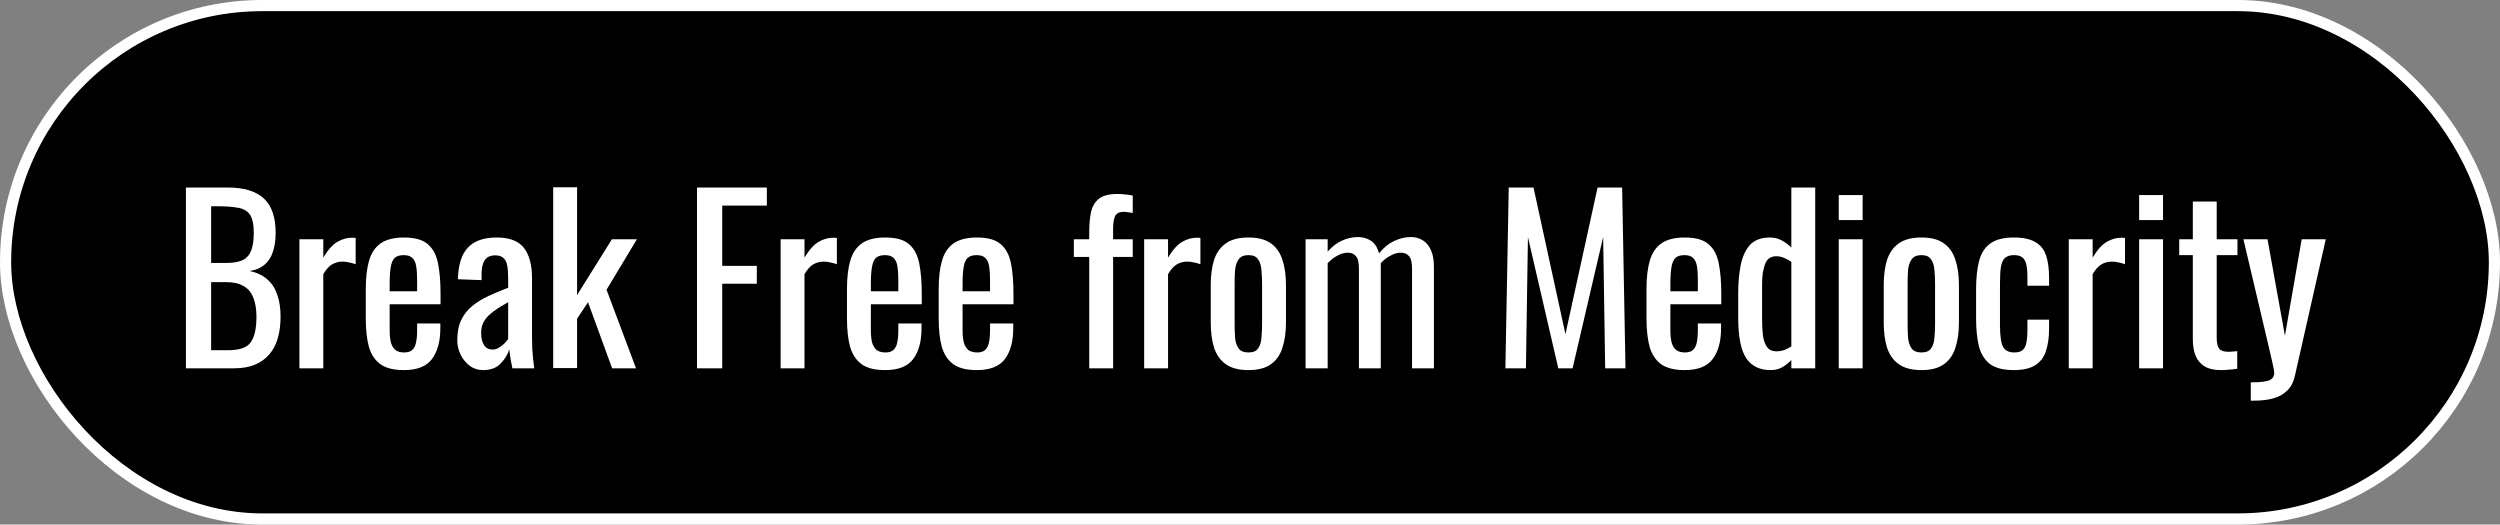
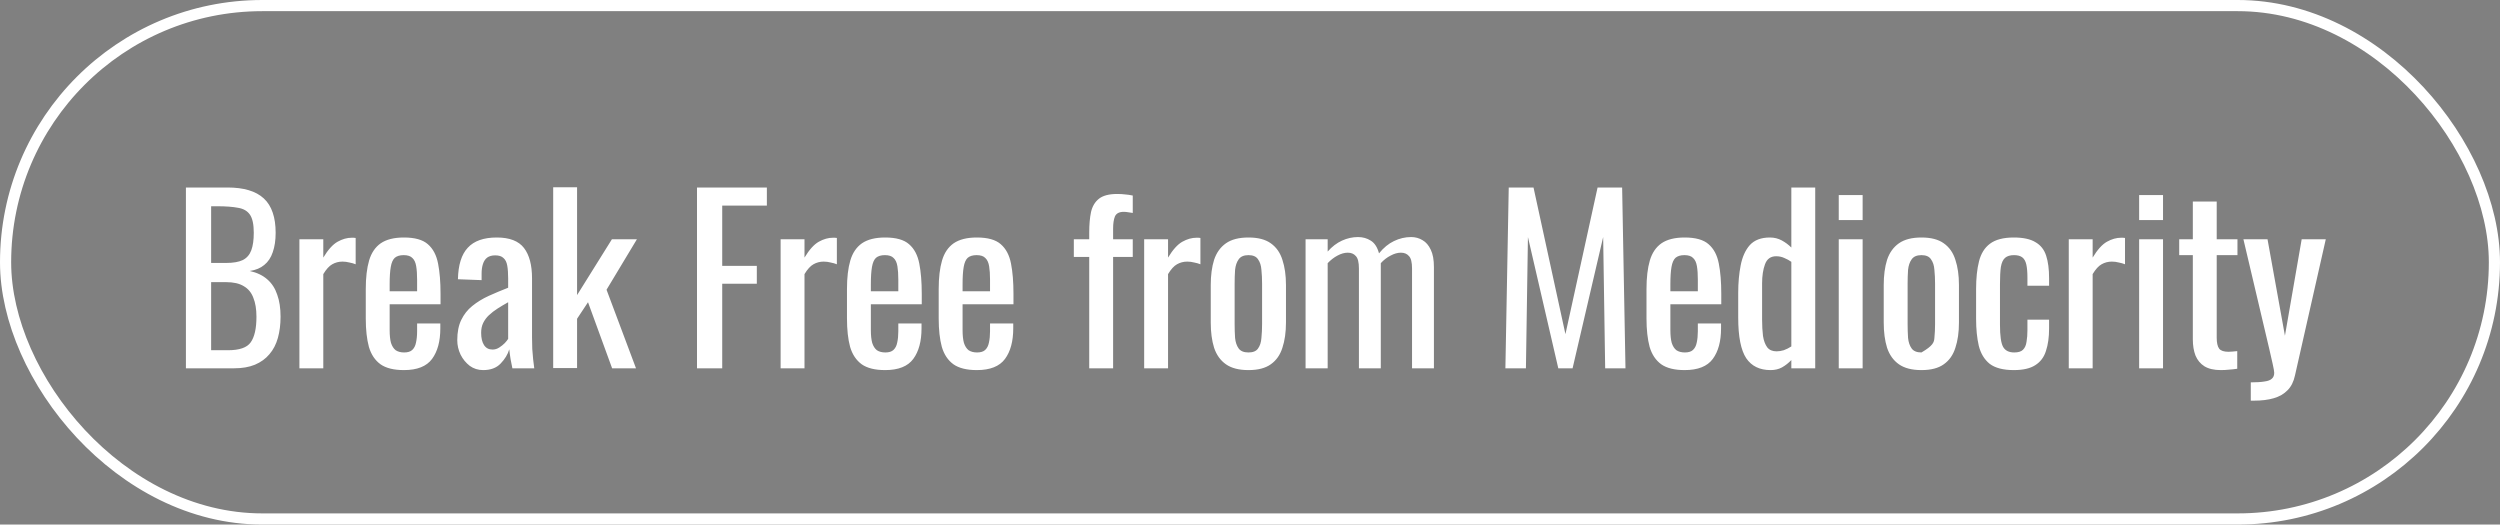
<svg xmlns="http://www.w3.org/2000/svg" width="224" height="47" viewBox="0 0 224 47" fill="none">
  <rect x="0" y="0" width="224" height="47" fill="#808080" stroke="none" />
-   <rect x="0.5" y="0.5" width="223" height="46" rx="23" fill="black" />
  <rect x="0.5" y="0.5" width="223" height="46" rx="23" stroke="white" />
-   <path d="M16.658 33V16.8H20.378C21.112 16.8 21.745 16.88 22.278 17.04C22.825 17.2 23.278 17.447 23.638 17.78C23.998 18.113 24.265 18.54 24.438 19.06C24.612 19.567 24.698 20.167 24.698 20.86C24.698 21.527 24.612 22.107 24.438 22.6C24.278 23.08 24.025 23.46 23.678 23.74C23.345 24.02 22.912 24.2 22.378 24.28C23.032 24.427 23.558 24.68 23.958 25.04C24.358 25.387 24.652 25.84 24.838 26.4C25.038 26.947 25.138 27.607 25.138 28.38C25.138 29.073 25.058 29.707 24.898 30.28C24.738 30.853 24.485 31.34 24.138 31.74C23.805 32.14 23.372 32.453 22.838 32.68C22.318 32.893 21.698 33 20.978 33H16.658ZM18.918 31.38H20.438C21.452 31.38 22.125 31.147 22.458 30.68C22.805 30.2 22.978 29.433 22.978 28.38C22.978 27.7 22.885 27.133 22.698 26.68C22.525 26.213 22.238 25.867 21.838 25.64C21.452 25.4 20.925 25.28 20.258 25.28H18.918V31.38ZM18.918 23.56H20.258C20.898 23.56 21.398 23.473 21.758 23.3C22.118 23.113 22.372 22.82 22.518 22.42C22.665 22.02 22.738 21.5 22.738 20.86C22.738 20.113 22.625 19.573 22.398 19.24C22.172 18.907 21.818 18.7 21.338 18.62C20.858 18.527 20.232 18.48 19.458 18.48H18.918V23.56ZM26.827 33V21.44H28.967V23.08C29.393 22.373 29.82 21.9 30.247 21.66C30.673 21.42 31.1 21.3 31.527 21.3C31.58 21.3 31.627 21.3 31.667 21.3C31.72 21.3 31.787 21.307 31.867 21.32V23.68C31.707 23.613 31.52 23.56 31.307 23.52C31.107 23.467 30.9 23.44 30.687 23.44C30.353 23.44 30.047 23.52 29.767 23.68C29.5 23.827 29.233 24.12 28.967 24.56V33H26.827ZM36.193 33.16C35.286 33.16 34.586 32.987 34.093 32.64C33.599 32.28 33.252 31.76 33.053 31.08C32.866 30.387 32.773 29.54 32.773 28.54V25.9C32.773 24.873 32.873 24.02 33.072 23.34C33.273 22.66 33.619 22.147 34.112 21.8C34.619 21.453 35.312 21.28 36.193 21.28C37.166 21.28 37.879 21.48 38.333 21.88C38.799 22.28 39.106 22.86 39.252 23.62C39.399 24.367 39.472 25.267 39.472 26.32V27.26H34.913V29.58C34.913 30.047 34.953 30.427 35.032 30.72C35.126 31.013 35.266 31.233 35.453 31.38C35.653 31.513 35.906 31.58 36.212 31.58C36.532 31.58 36.773 31.507 36.932 31.36C37.106 31.2 37.219 30.98 37.273 30.7C37.339 30.407 37.373 30.067 37.373 29.68V28.98H39.453V29.42C39.453 30.58 39.206 31.493 38.712 32.16C38.219 32.827 37.379 33.16 36.193 33.16ZM34.913 26.1H37.373V25.06C37.373 24.58 37.346 24.18 37.292 23.86C37.239 23.527 37.126 23.28 36.953 23.12C36.792 22.947 36.532 22.86 36.172 22.86C35.826 22.86 35.559 22.94 35.373 23.1C35.199 23.26 35.079 23.533 35.013 23.92C34.946 24.293 34.913 24.813 34.913 25.48V26.1ZM43.291 33.16C42.837 33.16 42.437 33.033 42.09 32.78C41.744 32.513 41.471 32.18 41.27 31.78C41.071 31.367 40.971 30.933 40.971 30.48C40.971 29.76 41.09 29.153 41.331 28.66C41.571 28.167 41.897 27.753 42.31 27.42C42.737 27.073 43.224 26.773 43.77 26.52C44.331 26.267 44.917 26.02 45.531 25.78V24.96C45.531 24.493 45.504 24.107 45.45 23.8C45.397 23.493 45.284 23.267 45.111 23.12C44.95 22.96 44.704 22.88 44.37 22.88C44.077 22.88 43.837 22.947 43.651 23.08C43.477 23.213 43.35 23.407 43.27 23.66C43.191 23.9 43.151 24.187 43.151 24.52V25.1L41.031 25.02C41.057 23.74 41.35 22.8 41.91 22.2C42.471 21.587 43.337 21.28 44.511 21.28C45.657 21.28 46.471 21.593 46.95 22.22C47.431 22.847 47.67 23.753 47.67 24.94V30.22C47.67 30.58 47.677 30.927 47.691 31.26C47.717 31.593 47.744 31.907 47.77 32.2C47.81 32.48 47.844 32.747 47.87 33H45.91C45.87 32.787 45.817 32.52 45.751 32.2C45.697 31.867 45.657 31.567 45.63 31.3C45.497 31.753 45.237 32.18 44.85 32.58C44.477 32.967 43.957 33.16 43.291 33.16ZM44.13 31.32C44.344 31.32 44.544 31.26 44.73 31.14C44.917 31.02 45.084 30.887 45.23 30.74C45.377 30.58 45.477 30.453 45.531 30.36V27.08C45.197 27.267 44.884 27.453 44.59 27.64C44.297 27.827 44.037 28.027 43.81 28.24C43.597 28.44 43.424 28.673 43.291 28.94C43.17 29.193 43.111 29.487 43.111 29.82C43.111 30.287 43.197 30.653 43.37 30.92C43.544 31.187 43.797 31.32 44.13 31.32ZM49.566 32.98V16.78H51.706V26.44L54.826 21.44H57.066L54.346 25.96L56.986 33H54.846L52.686 27.08L51.706 28.56V32.98H49.566ZM62.451 33V16.8H68.711V18.42H64.711V23.82H67.811V25.42H64.711V33H62.451ZM69.943 33V21.44H72.083V23.08C72.51 22.373 72.936 21.9 73.363 21.66C73.79 21.42 74.216 21.3 74.643 21.3C74.697 21.3 74.743 21.3 74.783 21.3C74.837 21.3 74.903 21.307 74.983 21.32V23.68C74.823 23.613 74.636 23.56 74.423 23.52C74.223 23.467 74.016 23.44 73.803 23.44C73.47 23.44 73.163 23.52 72.883 23.68C72.617 23.827 72.35 24.12 72.083 24.56V33H69.943ZM79.309 33.16C78.402 33.16 77.702 32.987 77.209 32.64C76.716 32.28 76.369 31.76 76.169 31.08C75.982 30.387 75.889 29.54 75.889 28.54V25.9C75.889 24.873 75.989 24.02 76.189 23.34C76.389 22.66 76.736 22.147 77.229 21.8C77.736 21.453 78.429 21.28 79.309 21.28C80.282 21.28 80.996 21.48 81.449 21.88C81.916 22.28 82.222 22.86 82.369 23.62C82.516 24.367 82.589 25.267 82.589 26.32V27.26H78.029V29.58C78.029 30.047 78.069 30.427 78.149 30.72C78.242 31.013 78.382 31.233 78.569 31.38C78.769 31.513 79.022 31.58 79.329 31.58C79.649 31.58 79.889 31.507 80.049 31.36C80.222 31.2 80.336 30.98 80.389 30.7C80.456 30.407 80.489 30.067 80.489 29.68V28.98H82.569V29.42C82.569 30.58 82.322 31.493 81.829 32.16C81.336 32.827 80.496 33.16 79.309 33.16ZM78.029 26.1H80.489V25.06C80.489 24.58 80.462 24.18 80.409 23.86C80.356 23.527 80.242 23.28 80.069 23.12C79.909 22.947 79.649 22.86 79.289 22.86C78.942 22.86 78.676 22.94 78.489 23.1C78.316 23.26 78.196 23.533 78.129 23.92C78.062 24.293 78.029 24.813 78.029 25.48V26.1ZM87.527 33.16C86.62 33.16 85.92 32.987 85.427 32.64C84.933 32.28 84.587 31.76 84.387 31.08C84.2 30.387 84.107 29.54 84.107 28.54V25.9C84.107 24.873 84.207 24.02 84.407 23.34C84.607 22.66 84.954 22.147 85.447 21.8C85.954 21.453 86.647 21.28 87.527 21.28C88.5 21.28 89.213 21.48 89.667 21.88C90.133 22.28 90.44 22.86 90.587 23.62C90.734 24.367 90.807 25.267 90.807 26.32V27.26H86.247V29.58C86.247 30.047 86.287 30.427 86.367 30.72C86.46 31.013 86.6 31.233 86.787 31.38C86.987 31.513 87.24 31.58 87.547 31.58C87.867 31.58 88.107 31.507 88.267 31.36C88.44 31.2 88.553 30.98 88.607 30.7C88.674 30.407 88.707 30.067 88.707 29.68V28.98H90.787V29.42C90.787 30.58 90.54 31.493 90.047 32.16C89.553 32.827 88.713 33.16 87.527 33.16ZM86.247 26.1H88.707V25.06C88.707 24.58 88.68 24.18 88.627 23.86C88.573 23.527 88.46 23.28 88.287 23.12C88.127 22.947 87.867 22.86 87.507 22.86C87.16 22.86 86.894 22.94 86.707 23.1C86.534 23.26 86.413 23.533 86.347 23.92C86.28 24.293 86.247 24.813 86.247 25.48V26.1ZM97.595 33V23.02H96.215V21.44H97.595V20.84C97.595 20.12 97.648 19.507 97.755 19C97.875 18.48 98.115 18.08 98.475 17.8C98.835 17.52 99.375 17.38 100.095 17.38C100.362 17.38 100.595 17.393 100.795 17.42C101.008 17.433 101.242 17.467 101.495 17.52V19.08C101.375 19.053 101.242 19.033 101.095 19.02C100.948 18.993 100.815 18.98 100.695 18.98C100.282 18.98 100.015 19.12 99.895 19.4C99.788 19.667 99.735 20.027 99.735 20.48V21.44H101.495V23.02H99.735V33H97.595ZM102.517 33V21.44H104.657V23.08C105.084 22.373 105.511 21.9 105.937 21.66C106.364 21.42 106.791 21.3 107.217 21.3C107.271 21.3 107.317 21.3 107.357 21.3C107.411 21.3 107.477 21.307 107.557 21.32V23.68C107.397 23.613 107.211 23.56 106.997 23.52C106.797 23.467 106.591 23.44 106.377 23.44C106.044 23.44 105.737 23.52 105.457 23.68C105.191 23.827 104.924 24.12 104.657 24.56V33H102.517ZM111.863 33.16C111.01 33.16 110.336 32.987 109.843 32.64C109.35 32.293 108.996 31.8 108.783 31.16C108.583 30.52 108.483 29.767 108.483 28.9V25.54C108.483 24.673 108.583 23.92 108.783 23.28C108.996 22.64 109.35 22.147 109.843 21.8C110.336 21.453 111.01 21.28 111.863 21.28C112.716 21.28 113.383 21.453 113.863 21.8C114.356 22.147 114.703 22.64 114.903 23.28C115.116 23.92 115.223 24.673 115.223 25.54V28.9C115.223 29.767 115.116 30.52 114.903 31.16C114.703 31.8 114.356 32.293 113.863 32.64C113.383 32.987 112.716 33.16 111.863 33.16ZM111.863 31.58C112.276 31.58 112.563 31.46 112.723 31.22C112.896 30.98 112.996 30.667 113.023 30.28C113.063 29.88 113.083 29.467 113.083 29.04V25.42C113.083 24.98 113.063 24.567 113.023 24.18C112.996 23.793 112.896 23.48 112.723 23.24C112.563 22.987 112.276 22.86 111.863 22.86C111.45 22.86 111.156 22.987 110.983 23.24C110.81 23.48 110.703 23.793 110.663 24.18C110.636 24.567 110.623 24.98 110.623 25.42V29.04C110.623 29.467 110.636 29.88 110.663 30.28C110.703 30.667 110.81 30.98 110.983 31.22C111.156 31.46 111.45 31.58 111.863 31.58ZM116.979 33V21.44H118.959V22.54C119.346 22.1 119.773 21.773 120.239 21.56C120.706 21.347 121.186 21.24 121.679 21.24C122.106 21.24 122.486 21.347 122.819 21.56C123.166 21.773 123.413 22.153 123.559 22.7C123.973 22.193 124.419 21.827 124.899 21.6C125.393 21.36 125.906 21.24 126.439 21.24C126.813 21.24 127.153 21.333 127.459 21.52C127.766 21.693 128.013 21.98 128.199 22.38C128.386 22.767 128.479 23.28 128.479 23.92V33H126.519V24.06C126.519 23.5 126.426 23.127 126.239 22.94C126.066 22.74 125.826 22.64 125.519 22.64C125.226 22.64 124.919 22.727 124.599 22.9C124.279 23.06 123.986 23.287 123.719 23.58C123.719 23.633 123.719 23.687 123.719 23.74C123.719 23.793 123.719 23.853 123.719 23.92V33H121.759V24.06C121.759 23.5 121.666 23.127 121.479 22.94C121.306 22.74 121.066 22.64 120.759 22.64C120.466 22.64 120.159 22.727 119.839 22.9C119.533 23.06 119.239 23.287 118.959 23.58V33H116.979ZM134.883 33L135.183 16.8H137.403L140.263 29.94L143.143 16.8H145.343L145.643 33H143.823L143.643 21.24L140.903 33H139.623L136.903 21.24L136.723 33H134.883ZM150.946 33.16C150.04 33.16 149.34 32.987 148.846 32.64C148.353 32.28 148.006 31.76 147.806 31.08C147.62 30.387 147.526 29.54 147.526 28.54V25.9C147.526 24.873 147.626 24.02 147.826 23.34C148.026 22.66 148.373 22.147 148.866 21.8C149.373 21.453 150.066 21.28 150.946 21.28C151.92 21.28 152.633 21.48 153.086 21.88C153.553 22.28 153.86 22.86 154.006 23.62C154.153 24.367 154.226 25.267 154.226 26.32V27.26H149.666V29.58C149.666 30.047 149.706 30.427 149.786 30.72C149.88 31.013 150.02 31.233 150.206 31.38C150.406 31.513 150.66 31.58 150.966 31.58C151.286 31.58 151.526 31.507 151.686 31.36C151.86 31.2 151.973 30.98 152.026 30.7C152.093 30.407 152.126 30.067 152.126 29.68V28.98H154.206V29.42C154.206 30.58 153.96 31.493 153.466 32.16C152.973 32.827 152.133 33.16 150.946 33.16ZM149.666 26.1H152.126V25.06C152.126 24.58 152.1 24.18 152.046 23.86C151.993 23.527 151.88 23.28 151.706 23.12C151.546 22.947 151.286 22.86 150.926 22.86C150.58 22.86 150.313 22.94 150.126 23.1C149.953 23.26 149.833 23.533 149.766 23.92C149.7 24.293 149.666 24.813 149.666 25.48V26.1ZM158.644 33.16C157.671 33.16 156.944 32.807 156.464 32.1C155.984 31.38 155.744 30.167 155.744 28.46V26.22C155.744 25.34 155.818 24.527 155.964 23.78C156.111 23.02 156.384 22.413 156.784 21.96C157.198 21.507 157.798 21.28 158.584 21.28C158.971 21.28 159.324 21.367 159.644 21.54C159.964 21.713 160.251 21.927 160.504 22.18V16.8H162.644V33H160.504V32.26C160.251 32.527 159.971 32.747 159.664 32.92C159.371 33.08 159.031 33.16 158.644 33.16ZM159.184 31.48C159.384 31.48 159.598 31.447 159.824 31.38C160.051 31.3 160.278 31.187 160.504 31.04V23.46C160.318 23.327 160.111 23.213 159.884 23.12C159.658 23.013 159.411 22.96 159.144 22.96C158.651 22.96 158.318 23.2 158.144 23.68C157.971 24.147 157.884 24.713 157.884 25.38V28.64C157.884 29.173 157.911 29.66 157.964 30.1C158.031 30.527 158.158 30.867 158.344 31.12C158.531 31.36 158.811 31.48 159.184 31.48ZM164.752 33V21.44H166.892V33H164.752ZM164.752 19.72V17.48H166.892V19.72H164.752ZM172.162 33.16C171.309 33.16 170.636 32.987 170.142 32.64C169.649 32.293 169.296 31.8 169.082 31.16C168.882 30.52 168.782 29.767 168.782 28.9V25.54C168.782 24.673 168.882 23.92 169.082 23.28C169.296 22.64 169.649 22.147 170.142 21.8C170.636 21.453 171.309 21.28 172.162 21.28C173.016 21.28 173.682 21.453 174.162 21.8C174.656 22.147 175.002 22.64 175.202 23.28C175.416 23.92 175.522 24.673 175.522 25.54V28.9C175.522 29.767 175.416 30.52 175.202 31.16C175.002 31.8 174.656 32.293 174.162 32.64C173.682 32.987 173.016 33.16 172.162 33.16ZM172.162 31.58C172.576 31.58 172.862 31.46 173.022 31.22C173.196 30.98 173.296 30.667 173.322 30.28C173.362 29.88 173.382 29.467 173.382 29.04V25.42C173.382 24.98 173.362 24.567 173.322 24.18C173.296 23.793 173.196 23.48 173.022 23.24C172.862 22.987 172.576 22.86 172.162 22.86C171.749 22.86 171.456 22.987 171.282 23.24C171.109 23.48 171.002 23.793 170.962 24.18C170.936 24.567 170.922 24.98 170.922 25.42V29.04C170.922 29.467 170.936 29.88 170.962 30.28C171.002 30.667 171.109 30.98 171.282 31.22C171.456 31.46 171.749 31.58 172.162 31.58ZM180.438 33.16C179.492 33.16 178.772 32.973 178.278 32.6C177.798 32.213 177.472 31.673 177.298 30.98C177.138 30.287 177.058 29.48 177.058 28.56V25.9C177.058 24.927 177.145 24.1 177.318 23.42C177.492 22.727 177.818 22.2 178.298 21.84C178.792 21.467 179.505 21.28 180.438 21.28C181.278 21.28 181.925 21.42 182.378 21.7C182.845 21.967 183.165 22.373 183.338 22.92C183.512 23.453 183.598 24.12 183.598 24.92V25.6H181.658V24.9C181.658 24.393 181.625 23.993 181.558 23.7C181.492 23.407 181.372 23.193 181.198 23.06C181.025 22.927 180.778 22.86 180.458 22.86C180.112 22.86 179.845 22.94 179.658 23.1C179.472 23.26 179.345 23.533 179.278 23.92C179.225 24.293 179.198 24.807 179.198 25.46V29.1C179.198 30.087 179.292 30.747 179.478 31.08C179.665 31.413 179.998 31.58 180.478 31.58C180.838 31.58 181.098 31.5 181.258 31.34C181.432 31.167 181.538 30.927 181.578 30.62C181.632 30.313 181.658 29.967 181.658 29.58V28.64H183.598V29.44C183.598 30.213 183.505 30.88 183.318 31.44C183.145 32 182.825 32.427 182.358 32.72C181.905 33.013 181.265 33.16 180.438 33.16ZM185.361 33V21.44H187.501V23.08C187.928 22.373 188.354 21.9 188.781 21.66C189.208 21.42 189.634 21.3 190.061 21.3C190.114 21.3 190.161 21.3 190.201 21.3C190.254 21.3 190.321 21.307 190.401 21.32V23.68C190.241 23.613 190.054 23.56 189.841 23.52C189.641 23.467 189.434 23.44 189.221 23.44C188.888 23.44 188.581 23.52 188.301 23.68C188.034 23.827 187.768 24.12 187.501 24.56V33H185.361ZM191.667 33V21.44H193.807V33H191.667ZM191.667 19.72V17.48H193.807V19.72H191.667ZM198.977 33.16C198.377 33.16 197.891 33.047 197.517 32.82C197.157 32.593 196.891 32.273 196.717 31.86C196.557 31.447 196.477 30.96 196.477 30.4V22.86H195.257V21.44H196.477V18.06H198.617V21.44H200.477V22.86H198.617V30.26C198.617 30.713 198.691 31.04 198.837 31.24C198.984 31.427 199.264 31.52 199.677 31.52C199.784 31.52 199.904 31.513 200.037 31.5C200.184 31.487 200.324 31.473 200.457 31.46V33.04C200.191 33.08 199.944 33.107 199.717 33.12C199.491 33.147 199.244 33.16 198.977 33.16ZM201.67 35.9V34.26C202.19 34.26 202.603 34.233 202.91 34.18C203.216 34.14 203.436 34.053 203.57 33.92C203.703 33.8 203.77 33.627 203.77 33.4C203.77 33.28 203.723 33.013 203.63 32.6C203.536 32.187 203.436 31.747 203.33 31.28L201.01 21.44H203.17L204.73 30.08L206.23 21.44H208.39L205.63 33.64C205.51 34.2 205.29 34.64 204.97 34.96C204.65 35.293 204.236 35.533 203.73 35.68C203.236 35.827 202.636 35.9 201.93 35.9H201.67Z" fill="white" />
+   <path d="M16.658 33V16.8H20.378C21.112 16.8 21.745 16.88 22.278 17.04C22.825 17.2 23.278 17.447 23.638 17.78C23.998 18.113 24.265 18.54 24.438 19.06C24.612 19.567 24.698 20.167 24.698 20.86C24.698 21.527 24.612 22.107 24.438 22.6C24.278 23.08 24.025 23.46 23.678 23.74C23.345 24.02 22.912 24.2 22.378 24.28C23.032 24.427 23.558 24.68 23.958 25.04C24.358 25.387 24.652 25.84 24.838 26.4C25.038 26.947 25.138 27.607 25.138 28.38C25.138 29.073 25.058 29.707 24.898 30.28C24.738 30.853 24.485 31.34 24.138 31.74C23.805 32.14 23.372 32.453 22.838 32.68C22.318 32.893 21.698 33 20.978 33H16.658ZM18.918 31.38H20.438C21.452 31.38 22.125 31.147 22.458 30.68C22.805 30.2 22.978 29.433 22.978 28.38C22.978 27.7 22.885 27.133 22.698 26.68C22.525 26.213 22.238 25.867 21.838 25.64C21.452 25.4 20.925 25.28 20.258 25.28H18.918V31.38ZM18.918 23.56H20.258C20.898 23.56 21.398 23.473 21.758 23.3C22.118 23.113 22.372 22.82 22.518 22.42C22.665 22.02 22.738 21.5 22.738 20.86C22.738 20.113 22.625 19.573 22.398 19.24C22.172 18.907 21.818 18.7 21.338 18.62C20.858 18.527 20.232 18.48 19.458 18.48H18.918V23.56ZM26.827 33V21.44H28.967V23.08C29.393 22.373 29.82 21.9 30.247 21.66C30.673 21.42 31.1 21.3 31.527 21.3C31.58 21.3 31.627 21.3 31.667 21.3C31.72 21.3 31.787 21.307 31.867 21.32V23.68C31.707 23.613 31.52 23.56 31.307 23.52C31.107 23.467 30.9 23.44 30.687 23.44C30.353 23.44 30.047 23.52 29.767 23.68C29.5 23.827 29.233 24.12 28.967 24.56V33H26.827ZM36.193 33.16C35.286 33.16 34.586 32.987 34.093 32.64C33.599 32.28 33.252 31.76 33.053 31.08C32.866 30.387 32.773 29.54 32.773 28.54V25.9C32.773 24.873 32.873 24.02 33.072 23.34C33.273 22.66 33.619 22.147 34.112 21.8C34.619 21.453 35.312 21.28 36.193 21.28C37.166 21.28 37.879 21.48 38.333 21.88C38.799 22.28 39.106 22.86 39.252 23.62C39.399 24.367 39.472 25.267 39.472 26.32V27.26H34.913V29.58C34.913 30.047 34.953 30.427 35.032 30.72C35.126 31.013 35.266 31.233 35.453 31.38C35.653 31.513 35.906 31.58 36.212 31.58C36.532 31.58 36.773 31.507 36.932 31.36C37.106 31.2 37.219 30.98 37.273 30.7C37.339 30.407 37.373 30.067 37.373 29.68V28.98H39.453V29.42C39.453 30.58 39.206 31.493 38.712 32.16C38.219 32.827 37.379 33.16 36.193 33.16ZM34.913 26.1H37.373V25.06C37.373 24.58 37.346 24.18 37.292 23.86C37.239 23.527 37.126 23.28 36.953 23.12C36.792 22.947 36.532 22.86 36.172 22.86C35.826 22.86 35.559 22.94 35.373 23.1C35.199 23.26 35.079 23.533 35.013 23.92C34.946 24.293 34.913 24.813 34.913 25.48V26.1ZM43.291 33.16C42.837 33.16 42.437 33.033 42.09 32.78C41.744 32.513 41.471 32.18 41.27 31.78C41.071 31.367 40.971 30.933 40.971 30.48C40.971 29.76 41.09 29.153 41.331 28.66C41.571 28.167 41.897 27.753 42.31 27.42C42.737 27.073 43.224 26.773 43.77 26.52C44.331 26.267 44.917 26.02 45.531 25.78V24.96C45.531 24.493 45.504 24.107 45.45 23.8C45.397 23.493 45.284 23.267 45.111 23.12C44.95 22.96 44.704 22.88 44.37 22.88C44.077 22.88 43.837 22.947 43.651 23.08C43.477 23.213 43.35 23.407 43.27 23.66C43.191 23.9 43.151 24.187 43.151 24.52V25.1L41.031 25.02C41.057 23.74 41.35 22.8 41.91 22.2C42.471 21.587 43.337 21.28 44.511 21.28C45.657 21.28 46.471 21.593 46.95 22.22C47.431 22.847 47.67 23.753 47.67 24.94V30.22C47.67 30.58 47.677 30.927 47.691 31.26C47.717 31.593 47.744 31.907 47.77 32.2C47.81 32.48 47.844 32.747 47.87 33H45.91C45.87 32.787 45.817 32.52 45.751 32.2C45.697 31.867 45.657 31.567 45.63 31.3C45.497 31.753 45.237 32.18 44.85 32.58C44.477 32.967 43.957 33.16 43.291 33.16ZM44.13 31.32C44.344 31.32 44.544 31.26 44.73 31.14C44.917 31.02 45.084 30.887 45.23 30.74C45.377 30.58 45.477 30.453 45.531 30.36V27.08C45.197 27.267 44.884 27.453 44.59 27.64C44.297 27.827 44.037 28.027 43.81 28.24C43.597 28.44 43.424 28.673 43.291 28.94C43.17 29.193 43.111 29.487 43.111 29.82C43.111 30.287 43.197 30.653 43.37 30.92C43.544 31.187 43.797 31.32 44.13 31.32ZM49.566 32.98V16.78H51.706V26.44L54.826 21.44H57.066L54.346 25.96L56.986 33H54.846L52.686 27.08L51.706 28.56V32.98H49.566ZM62.451 33V16.8H68.711V18.42H64.711V23.82H67.811V25.42H64.711V33H62.451ZM69.943 33V21.44H72.083V23.08C72.51 22.373 72.936 21.9 73.363 21.66C73.79 21.42 74.216 21.3 74.643 21.3C74.697 21.3 74.743 21.3 74.783 21.3C74.837 21.3 74.903 21.307 74.983 21.32V23.68C74.823 23.613 74.636 23.56 74.423 23.52C74.223 23.467 74.016 23.44 73.803 23.44C73.47 23.44 73.163 23.52 72.883 23.68C72.617 23.827 72.35 24.12 72.083 24.56V33H69.943ZM79.309 33.16C78.402 33.16 77.702 32.987 77.209 32.64C76.716 32.28 76.369 31.76 76.169 31.08C75.982 30.387 75.889 29.54 75.889 28.54V25.9C75.889 24.873 75.989 24.02 76.189 23.34C76.389 22.66 76.736 22.147 77.229 21.8C77.736 21.453 78.429 21.28 79.309 21.28C80.282 21.28 80.996 21.48 81.449 21.88C81.916 22.28 82.222 22.86 82.369 23.62C82.516 24.367 82.589 25.267 82.589 26.32V27.26H78.029V29.58C78.029 30.047 78.069 30.427 78.149 30.72C78.242 31.013 78.382 31.233 78.569 31.38C78.769 31.513 79.022 31.58 79.329 31.58C79.649 31.58 79.889 31.507 80.049 31.36C80.222 31.2 80.336 30.98 80.389 30.7C80.456 30.407 80.489 30.067 80.489 29.68V28.98H82.569V29.42C82.569 30.58 82.322 31.493 81.829 32.16C81.336 32.827 80.496 33.16 79.309 33.16ZM78.029 26.1H80.489V25.06C80.489 24.58 80.462 24.18 80.409 23.86C80.356 23.527 80.242 23.28 80.069 23.12C79.909 22.947 79.649 22.86 79.289 22.86C78.942 22.86 78.676 22.94 78.489 23.1C78.316 23.26 78.196 23.533 78.129 23.92C78.062 24.293 78.029 24.813 78.029 25.48V26.1ZM87.527 33.16C86.62 33.16 85.92 32.987 85.427 32.64C84.933 32.28 84.587 31.76 84.387 31.08C84.2 30.387 84.107 29.54 84.107 28.54V25.9C84.107 24.873 84.207 24.02 84.407 23.34C84.607 22.66 84.954 22.147 85.447 21.8C85.954 21.453 86.647 21.28 87.527 21.28C88.5 21.28 89.213 21.48 89.667 21.88C90.133 22.28 90.44 22.86 90.587 23.62C90.734 24.367 90.807 25.267 90.807 26.32V27.26H86.247V29.58C86.247 30.047 86.287 30.427 86.367 30.72C86.46 31.013 86.6 31.233 86.787 31.38C86.987 31.513 87.24 31.58 87.547 31.58C87.867 31.58 88.107 31.507 88.267 31.36C88.44 31.2 88.553 30.98 88.607 30.7C88.674 30.407 88.707 30.067 88.707 29.68V28.98H90.787V29.42C90.787 30.58 90.54 31.493 90.047 32.16C89.553 32.827 88.713 33.16 87.527 33.16ZM86.247 26.1H88.707V25.06C88.707 24.58 88.68 24.18 88.627 23.86C88.573 23.527 88.46 23.28 88.287 23.12C88.127 22.947 87.867 22.86 87.507 22.86C87.16 22.86 86.894 22.94 86.707 23.1C86.534 23.26 86.413 23.533 86.347 23.92C86.28 24.293 86.247 24.813 86.247 25.48V26.1ZM97.595 33V23.02H96.215V21.44H97.595V20.84C97.595 20.12 97.648 19.507 97.755 19C97.875 18.48 98.115 18.08 98.475 17.8C98.835 17.52 99.375 17.38 100.095 17.38C100.362 17.38 100.595 17.393 100.795 17.42C101.008 17.433 101.242 17.467 101.495 17.52V19.08C101.375 19.053 101.242 19.033 101.095 19.02C100.948 18.993 100.815 18.98 100.695 18.98C100.282 18.98 100.015 19.12 99.895 19.4C99.788 19.667 99.735 20.027 99.735 20.48V21.44H101.495V23.02H99.735V33H97.595ZM102.517 33V21.44H104.657V23.08C105.084 22.373 105.511 21.9 105.937 21.66C106.364 21.42 106.791 21.3 107.217 21.3C107.271 21.3 107.317 21.3 107.357 21.3C107.411 21.3 107.477 21.307 107.557 21.32V23.68C107.397 23.613 107.211 23.56 106.997 23.52C106.797 23.467 106.591 23.44 106.377 23.44C106.044 23.44 105.737 23.52 105.457 23.68C105.191 23.827 104.924 24.12 104.657 24.56V33H102.517ZM111.863 33.16C111.01 33.16 110.336 32.987 109.843 32.64C109.35 32.293 108.996 31.8 108.783 31.16C108.583 30.52 108.483 29.767 108.483 28.9V25.54C108.483 24.673 108.583 23.92 108.783 23.28C108.996 22.64 109.35 22.147 109.843 21.8C110.336 21.453 111.01 21.28 111.863 21.28C112.716 21.28 113.383 21.453 113.863 21.8C114.356 22.147 114.703 22.64 114.903 23.28C115.116 23.92 115.223 24.673 115.223 25.54V28.9C115.223 29.767 115.116 30.52 114.903 31.16C114.703 31.8 114.356 32.293 113.863 32.64C113.383 32.987 112.716 33.16 111.863 33.16ZM111.863 31.58C112.276 31.58 112.563 31.46 112.723 31.22C112.896 30.98 112.996 30.667 113.023 30.28C113.063 29.88 113.083 29.467 113.083 29.04V25.42C113.083 24.98 113.063 24.567 113.023 24.18C112.996 23.793 112.896 23.48 112.723 23.24C112.563 22.987 112.276 22.86 111.863 22.86C111.45 22.86 111.156 22.987 110.983 23.24C110.81 23.48 110.703 23.793 110.663 24.18C110.636 24.567 110.623 24.98 110.623 25.42V29.04C110.623 29.467 110.636 29.88 110.663 30.28C110.703 30.667 110.81 30.98 110.983 31.22C111.156 31.46 111.45 31.58 111.863 31.58ZM116.979 33V21.44H118.959V22.54C119.346 22.1 119.773 21.773 120.239 21.56C120.706 21.347 121.186 21.24 121.679 21.24C122.106 21.24 122.486 21.347 122.819 21.56C123.166 21.773 123.413 22.153 123.559 22.7C123.973 22.193 124.419 21.827 124.899 21.6C125.393 21.36 125.906 21.24 126.439 21.24C126.813 21.24 127.153 21.333 127.459 21.52C127.766 21.693 128.013 21.98 128.199 22.38C128.386 22.767 128.479 23.28 128.479 23.92V33H126.519V24.06C126.519 23.5 126.426 23.127 126.239 22.94C126.066 22.74 125.826 22.64 125.519 22.64C125.226 22.64 124.919 22.727 124.599 22.9C124.279 23.06 123.986 23.287 123.719 23.58C123.719 23.633 123.719 23.687 123.719 23.74C123.719 23.793 123.719 23.853 123.719 23.92V33H121.759V24.06C121.759 23.5 121.666 23.127 121.479 22.94C121.306 22.74 121.066 22.64 120.759 22.64C120.466 22.64 120.159 22.727 119.839 22.9C119.533 23.06 119.239 23.287 118.959 23.58V33H116.979ZM134.883 33L135.183 16.8H137.403L140.263 29.94L143.143 16.8H145.343L145.643 33H143.823L143.643 21.24L140.903 33H139.623L136.903 21.24L136.723 33H134.883ZM150.946 33.16C150.04 33.16 149.34 32.987 148.846 32.64C148.353 32.28 148.006 31.76 147.806 31.08C147.62 30.387 147.526 29.54 147.526 28.54V25.9C147.526 24.873 147.626 24.02 147.826 23.34C148.026 22.66 148.373 22.147 148.866 21.8C149.373 21.453 150.066 21.28 150.946 21.28C151.92 21.28 152.633 21.48 153.086 21.88C153.553 22.28 153.86 22.86 154.006 23.62C154.153 24.367 154.226 25.267 154.226 26.32V27.26H149.666V29.58C149.666 30.047 149.706 30.427 149.786 30.72C149.88 31.013 150.02 31.233 150.206 31.38C150.406 31.513 150.66 31.58 150.966 31.58C151.286 31.58 151.526 31.507 151.686 31.36C151.86 31.2 151.973 30.98 152.026 30.7C152.093 30.407 152.126 30.067 152.126 29.68V28.98H154.206V29.42C154.206 30.58 153.96 31.493 153.466 32.16C152.973 32.827 152.133 33.16 150.946 33.16ZM149.666 26.1H152.126V25.06C152.126 24.58 152.1 24.18 152.046 23.86C151.993 23.527 151.88 23.28 151.706 23.12C151.546 22.947 151.286 22.86 150.926 22.86C150.58 22.86 150.313 22.94 150.126 23.1C149.953 23.26 149.833 23.533 149.766 23.92C149.7 24.293 149.666 24.813 149.666 25.48V26.1ZM158.644 33.16C157.671 33.16 156.944 32.807 156.464 32.1C155.984 31.38 155.744 30.167 155.744 28.46V26.22C155.744 25.34 155.818 24.527 155.964 23.78C156.111 23.02 156.384 22.413 156.784 21.96C157.198 21.507 157.798 21.28 158.584 21.28C158.971 21.28 159.324 21.367 159.644 21.54C159.964 21.713 160.251 21.927 160.504 22.18V16.8H162.644V33H160.504V32.26C160.251 32.527 159.971 32.747 159.664 32.92C159.371 33.08 159.031 33.16 158.644 33.16ZM159.184 31.48C159.384 31.48 159.598 31.447 159.824 31.38C160.051 31.3 160.278 31.187 160.504 31.04V23.46C160.318 23.327 160.111 23.213 159.884 23.12C159.658 23.013 159.411 22.96 159.144 22.96C158.651 22.96 158.318 23.2 158.144 23.68C157.971 24.147 157.884 24.713 157.884 25.38V28.64C157.884 29.173 157.911 29.66 157.964 30.1C158.031 30.527 158.158 30.867 158.344 31.12C158.531 31.36 158.811 31.48 159.184 31.48ZM164.752 33V21.44H166.892V33H164.752ZM164.752 19.72V17.48H166.892V19.72H164.752ZM172.162 33.16C171.309 33.16 170.636 32.987 170.142 32.64C169.649 32.293 169.296 31.8 169.082 31.16C168.882 30.52 168.782 29.767 168.782 28.9V25.54C168.782 24.673 168.882 23.92 169.082 23.28C169.296 22.64 169.649 22.147 170.142 21.8C170.636 21.453 171.309 21.28 172.162 21.28C173.016 21.28 173.682 21.453 174.162 21.8C174.656 22.147 175.002 22.64 175.202 23.28C175.416 23.92 175.522 24.673 175.522 25.54V28.9C175.522 29.767 175.416 30.52 175.202 31.16C175.002 31.8 174.656 32.293 174.162 32.64C173.682 32.987 173.016 33.16 172.162 33.16ZM172.162 31.58C173.196 30.98 173.296 30.667 173.322 30.28C173.362 29.88 173.382 29.467 173.382 29.04V25.42C173.382 24.98 173.362 24.567 173.322 24.18C173.296 23.793 173.196 23.48 173.022 23.24C172.862 22.987 172.576 22.86 172.162 22.86C171.749 22.86 171.456 22.987 171.282 23.24C171.109 23.48 171.002 23.793 170.962 24.18C170.936 24.567 170.922 24.98 170.922 25.42V29.04C170.922 29.467 170.936 29.88 170.962 30.28C171.002 30.667 171.109 30.98 171.282 31.22C171.456 31.46 171.749 31.58 172.162 31.58ZM180.438 33.16C179.492 33.16 178.772 32.973 178.278 32.6C177.798 32.213 177.472 31.673 177.298 30.98C177.138 30.287 177.058 29.48 177.058 28.56V25.9C177.058 24.927 177.145 24.1 177.318 23.42C177.492 22.727 177.818 22.2 178.298 21.84C178.792 21.467 179.505 21.28 180.438 21.28C181.278 21.28 181.925 21.42 182.378 21.7C182.845 21.967 183.165 22.373 183.338 22.92C183.512 23.453 183.598 24.12 183.598 24.92V25.6H181.658V24.9C181.658 24.393 181.625 23.993 181.558 23.7C181.492 23.407 181.372 23.193 181.198 23.06C181.025 22.927 180.778 22.86 180.458 22.86C180.112 22.86 179.845 22.94 179.658 23.1C179.472 23.26 179.345 23.533 179.278 23.92C179.225 24.293 179.198 24.807 179.198 25.46V29.1C179.198 30.087 179.292 30.747 179.478 31.08C179.665 31.413 179.998 31.58 180.478 31.58C180.838 31.58 181.098 31.5 181.258 31.34C181.432 31.167 181.538 30.927 181.578 30.62C181.632 30.313 181.658 29.967 181.658 29.58V28.64H183.598V29.44C183.598 30.213 183.505 30.88 183.318 31.44C183.145 32 182.825 32.427 182.358 32.72C181.905 33.013 181.265 33.16 180.438 33.16ZM185.361 33V21.44H187.501V23.08C187.928 22.373 188.354 21.9 188.781 21.66C189.208 21.42 189.634 21.3 190.061 21.3C190.114 21.3 190.161 21.3 190.201 21.3C190.254 21.3 190.321 21.307 190.401 21.32V23.68C190.241 23.613 190.054 23.56 189.841 23.52C189.641 23.467 189.434 23.44 189.221 23.44C188.888 23.44 188.581 23.52 188.301 23.68C188.034 23.827 187.768 24.12 187.501 24.56V33H185.361ZM191.667 33V21.44H193.807V33H191.667ZM191.667 19.72V17.48H193.807V19.72H191.667ZM198.977 33.16C198.377 33.16 197.891 33.047 197.517 32.82C197.157 32.593 196.891 32.273 196.717 31.86C196.557 31.447 196.477 30.96 196.477 30.4V22.86H195.257V21.44H196.477V18.06H198.617V21.44H200.477V22.86H198.617V30.26C198.617 30.713 198.691 31.04 198.837 31.24C198.984 31.427 199.264 31.52 199.677 31.52C199.784 31.52 199.904 31.513 200.037 31.5C200.184 31.487 200.324 31.473 200.457 31.46V33.04C200.191 33.08 199.944 33.107 199.717 33.12C199.491 33.147 199.244 33.16 198.977 33.16ZM201.67 35.9V34.26C202.19 34.26 202.603 34.233 202.91 34.18C203.216 34.14 203.436 34.053 203.57 33.92C203.703 33.8 203.77 33.627 203.77 33.4C203.77 33.28 203.723 33.013 203.63 32.6C203.536 32.187 203.436 31.747 203.33 31.28L201.01 21.44H203.17L204.73 30.08L206.23 21.44H208.39L205.63 33.64C205.51 34.2 205.29 34.64 204.97 34.96C204.65 35.293 204.236 35.533 203.73 35.68C203.236 35.827 202.636 35.9 201.93 35.9H201.67Z" fill="white" />
</svg>